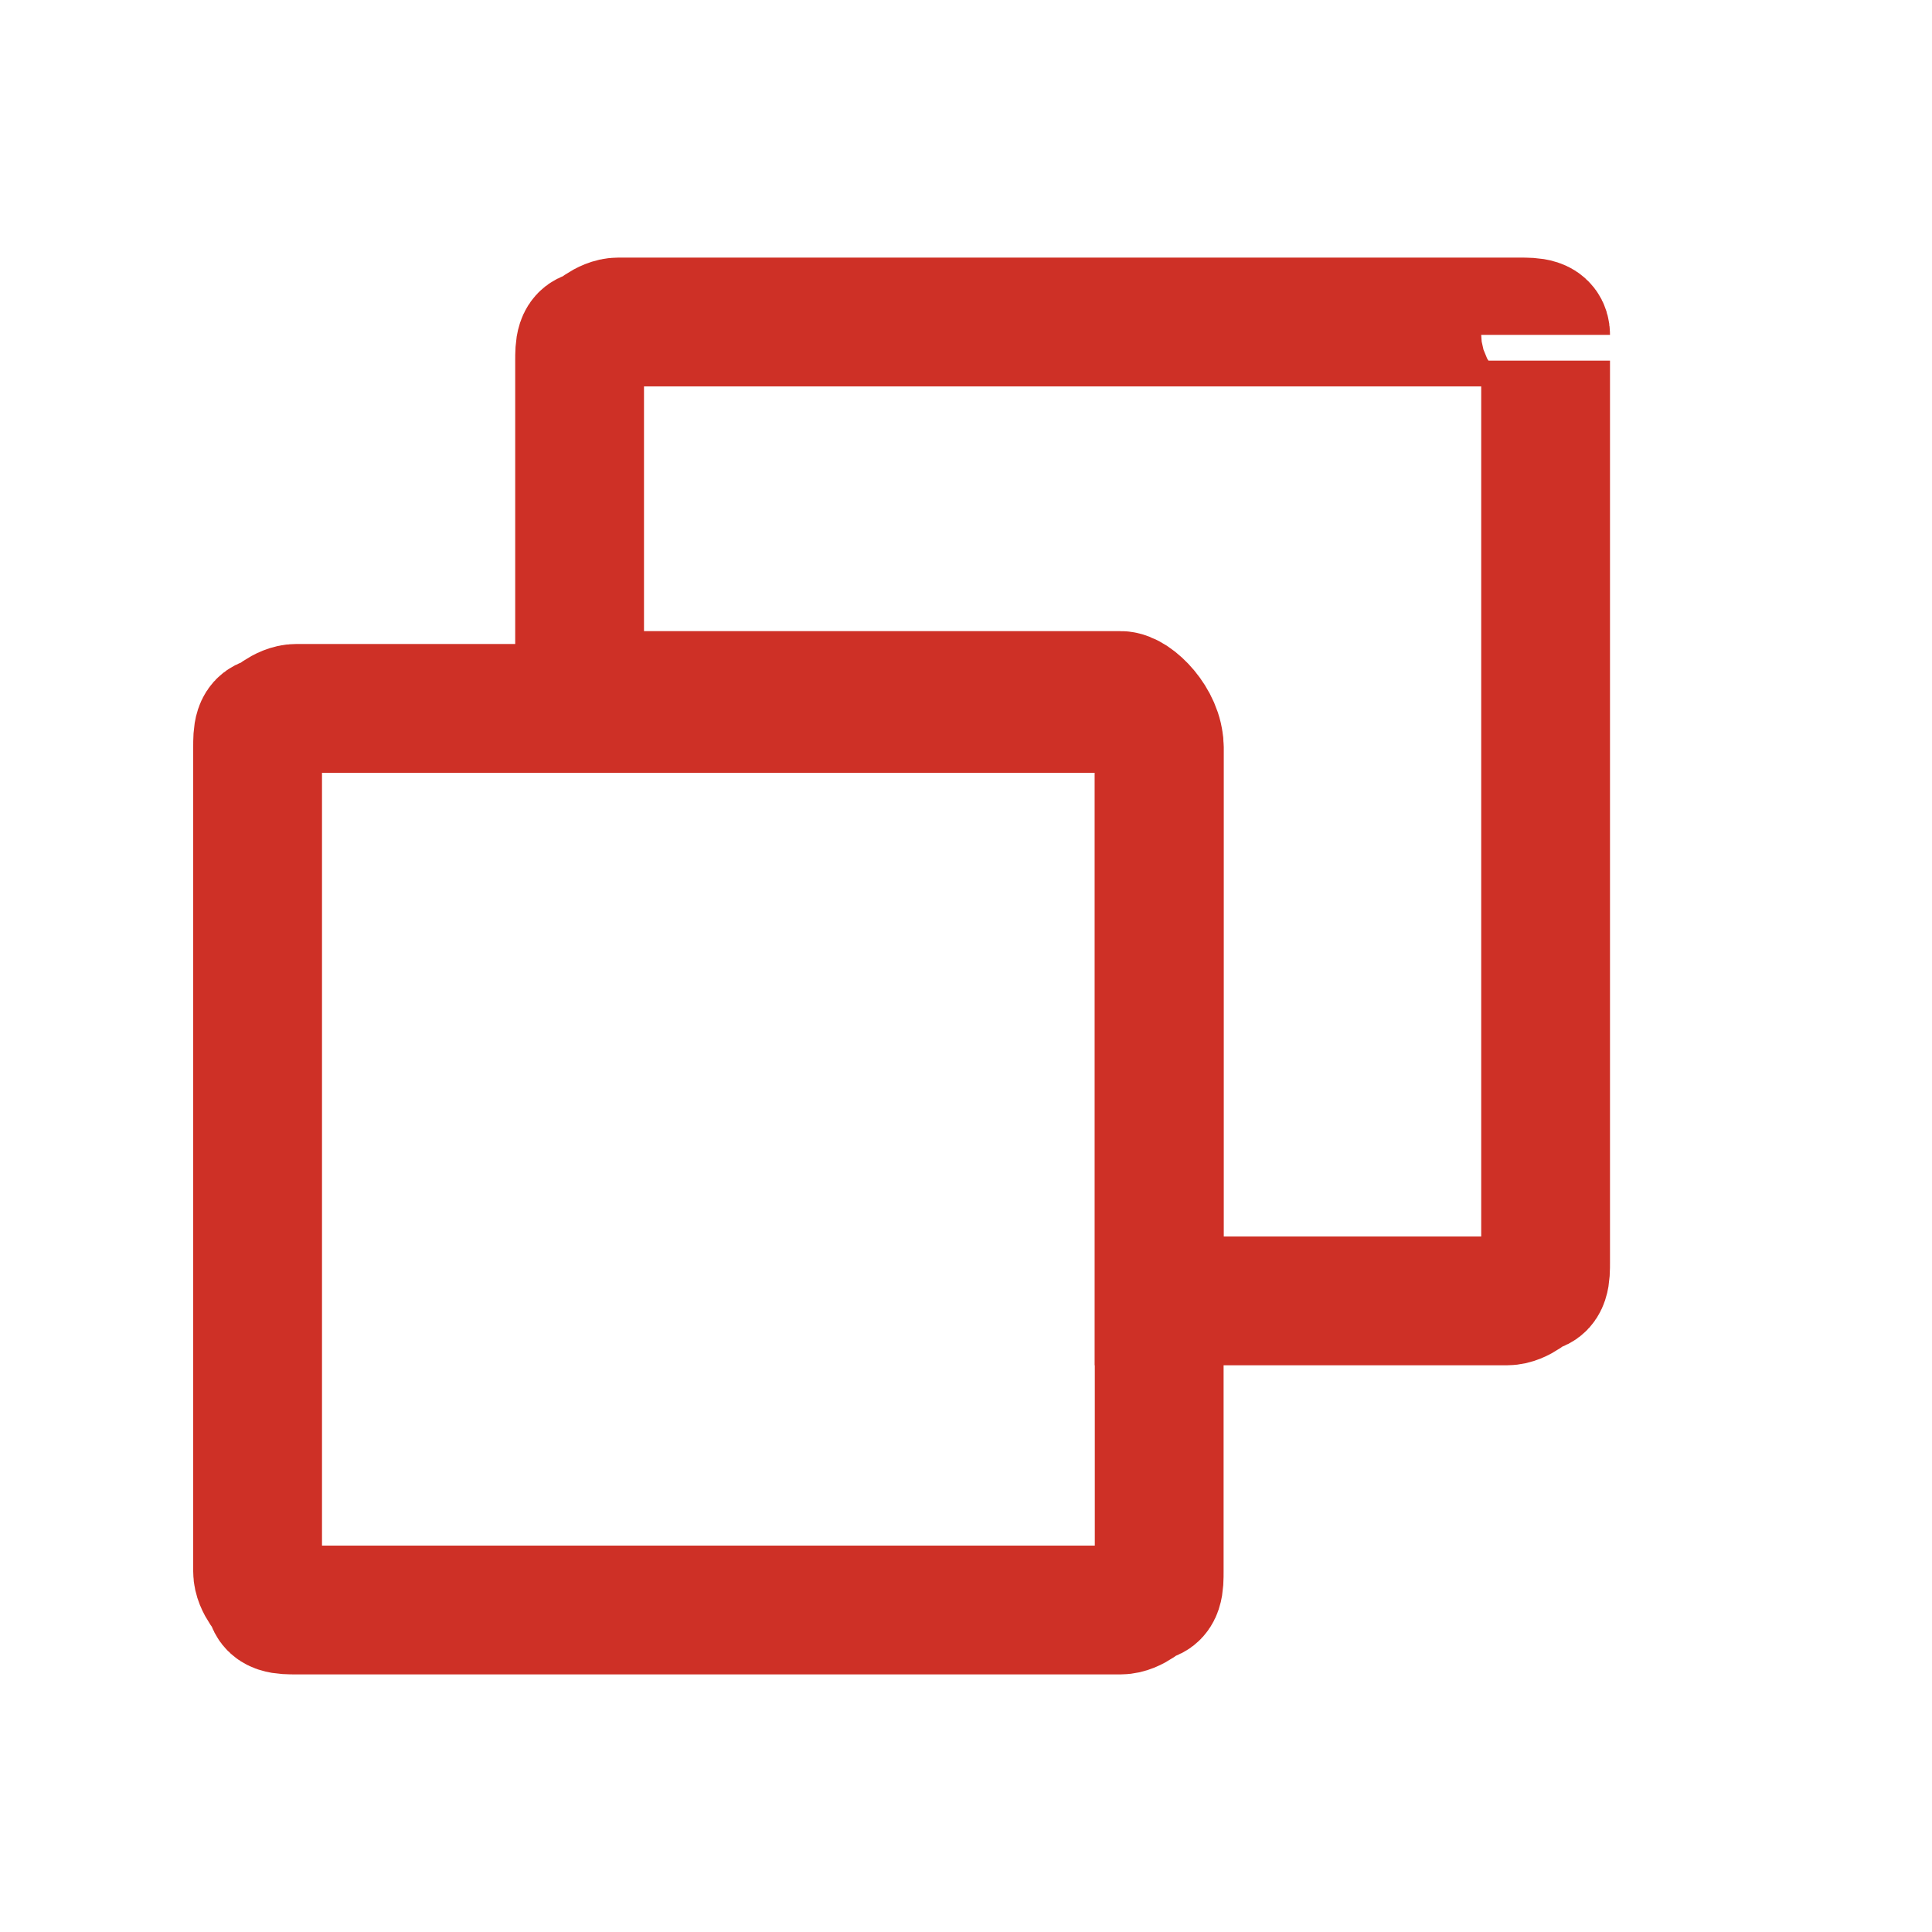
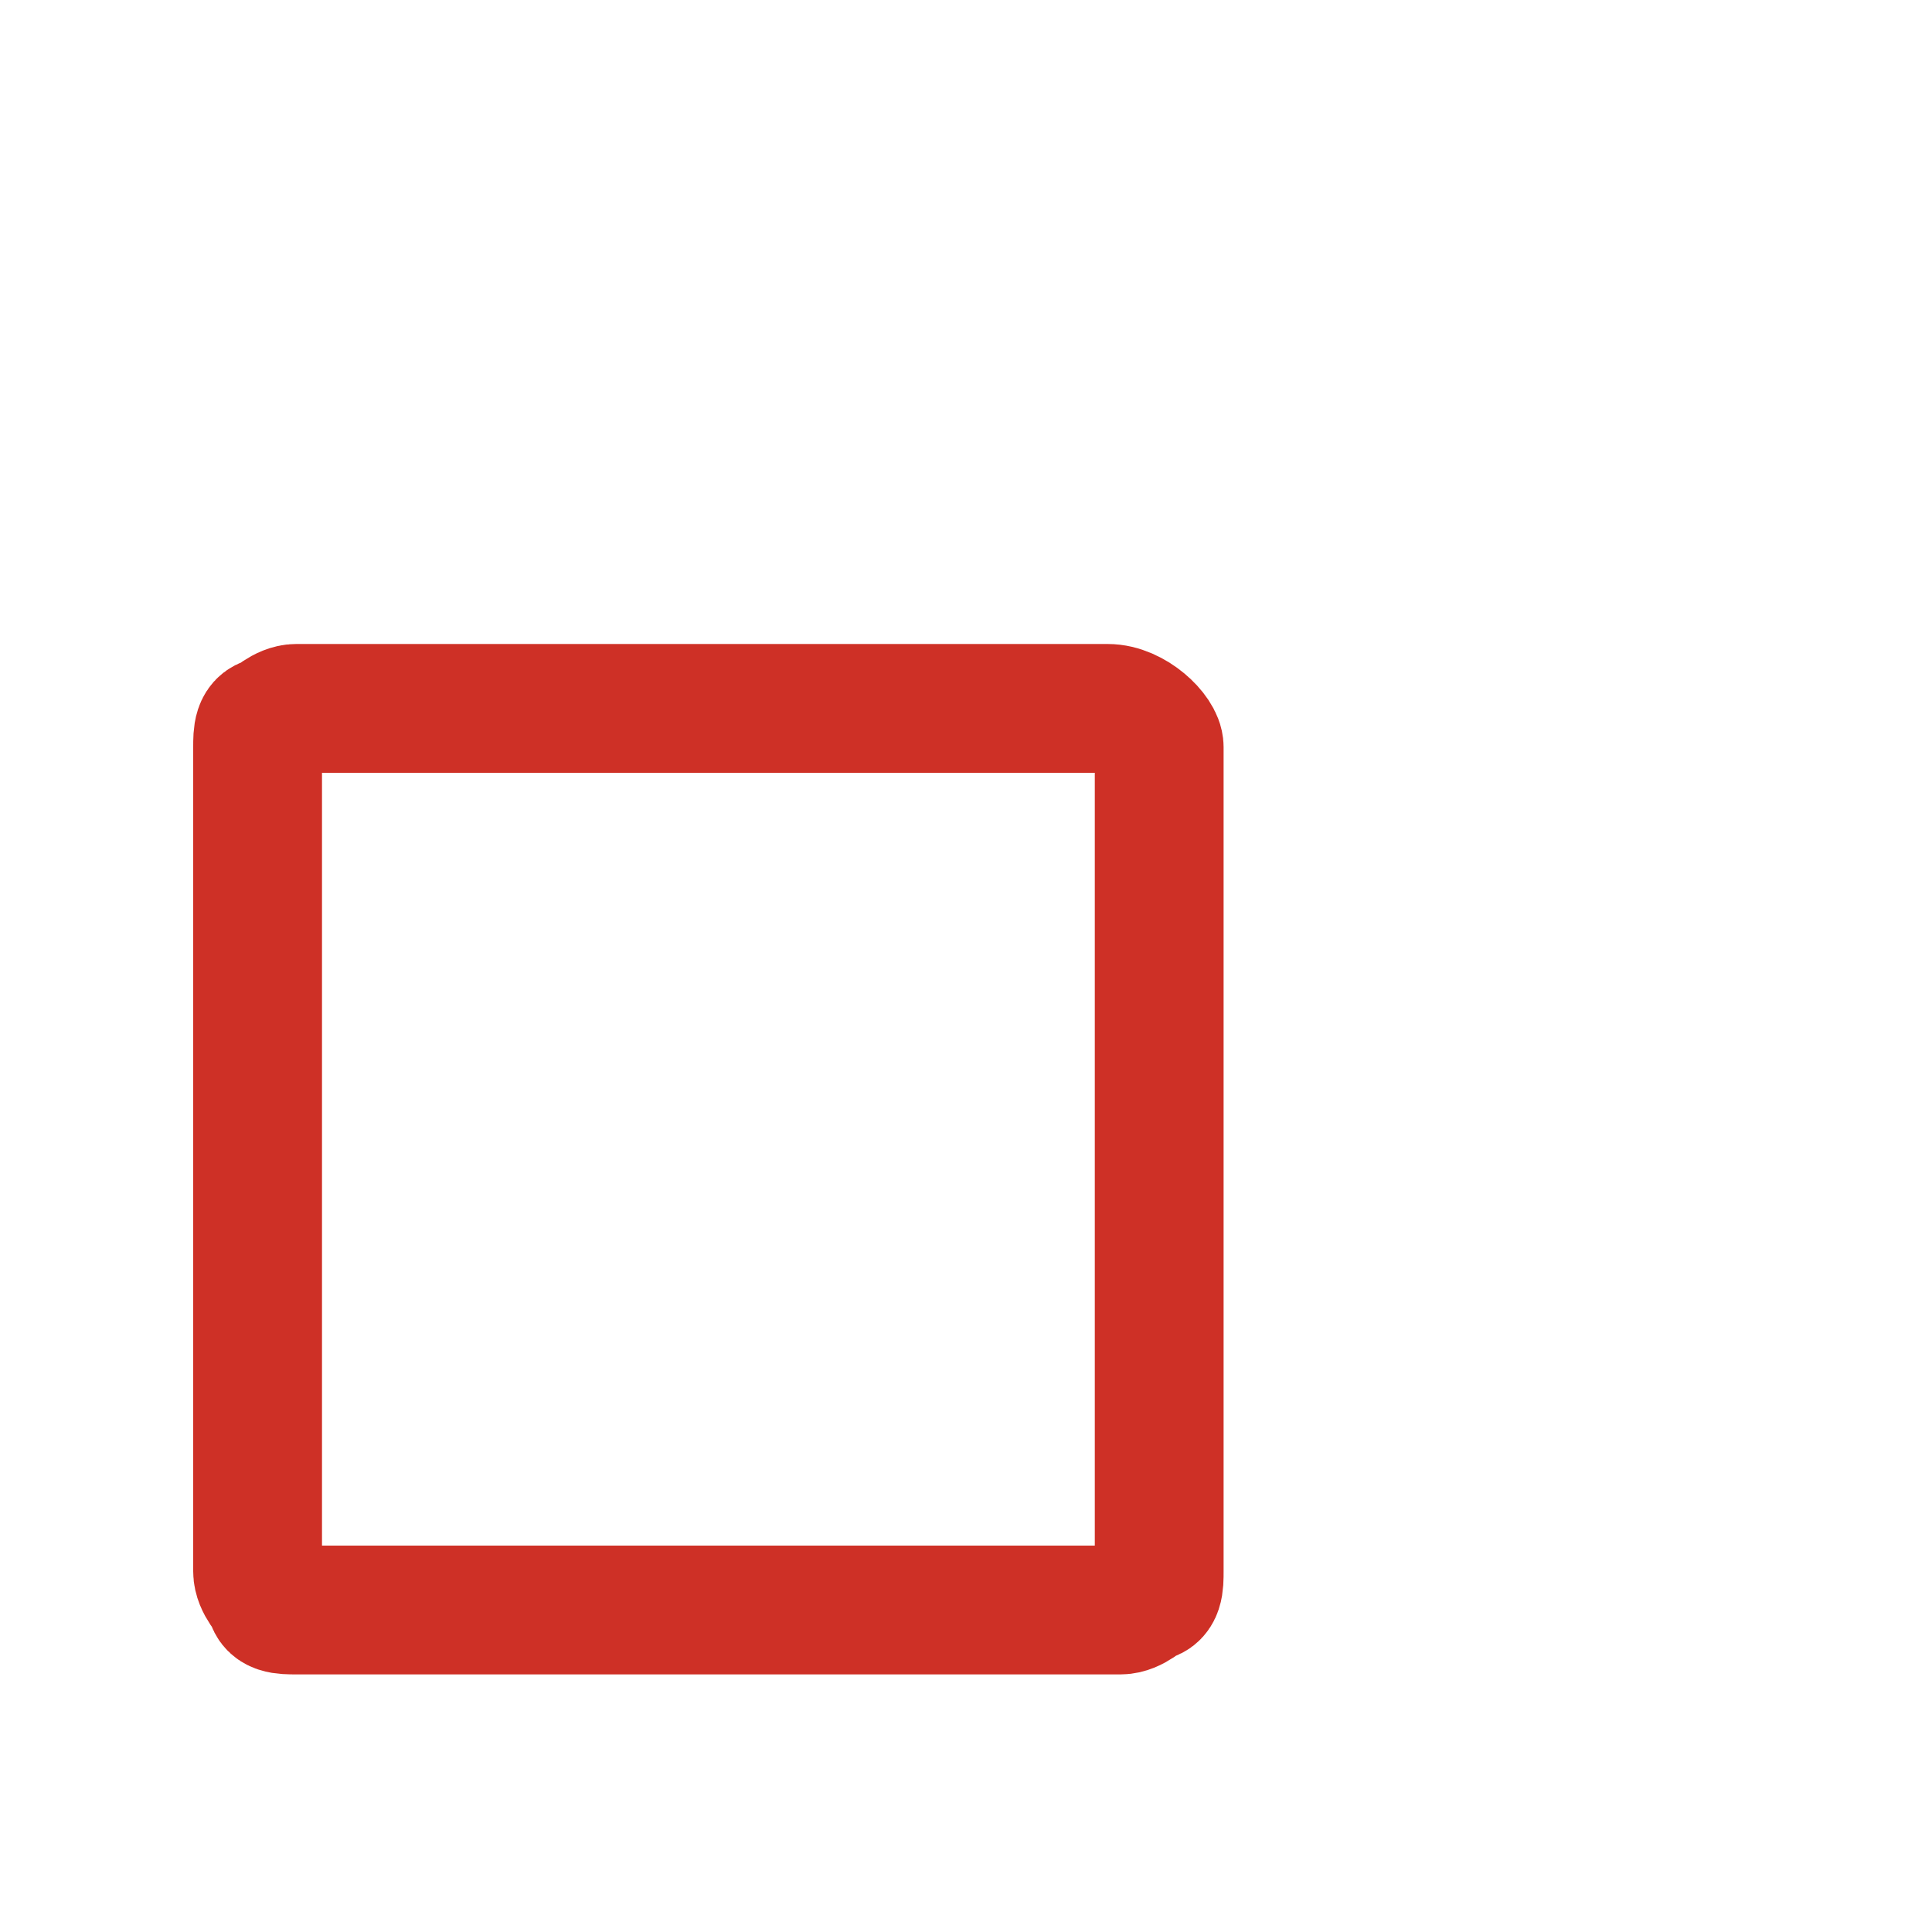
<svg xmlns="http://www.w3.org/2000/svg" version="1.1" id="Layer_1" x="0px" y="0px" viewBox="3 5 15 11" style="enable-background:new 0 0 21 20;" xml:space="preserve" width="12" height="12">
  <style type="text/css">
	.st0{fill:none;stroke:#CE3026;}
</style>
  <path class="st0" d="M12,8.8v6.4c0,0.1,0,0.2-0.1,0.2c0,0-0.1,0.1-0.2,0.1H5.3c-0.1,0-0.2,0-0.2-0.1c0,0-0.1-0.1-0.1-0.2V8.8  c0-0.1,0-0.2,0.1-0.2c0,0,0.1-0.1,0.2-0.1h2.1l4.2,0C11.8,8.5,12,8.7,12,8.8z" />
-   <path class="st0" d="M15,5.8v7c0,0.1,0,0.2-0.1,0.2c0,0-0.1,0.1-0.2,0.1H12V8.8c0-0.2-0.2-0.4-0.3-0.4l-4.2,0V5.8  c0-0.1,0-0.2,0.1-0.2c0,0,0.1-0.1,0.2-0.1h7c0.1,0,0.2,0,0.2,0.1C15,5.6,15,5.7,15,5.8z" />
</svg>